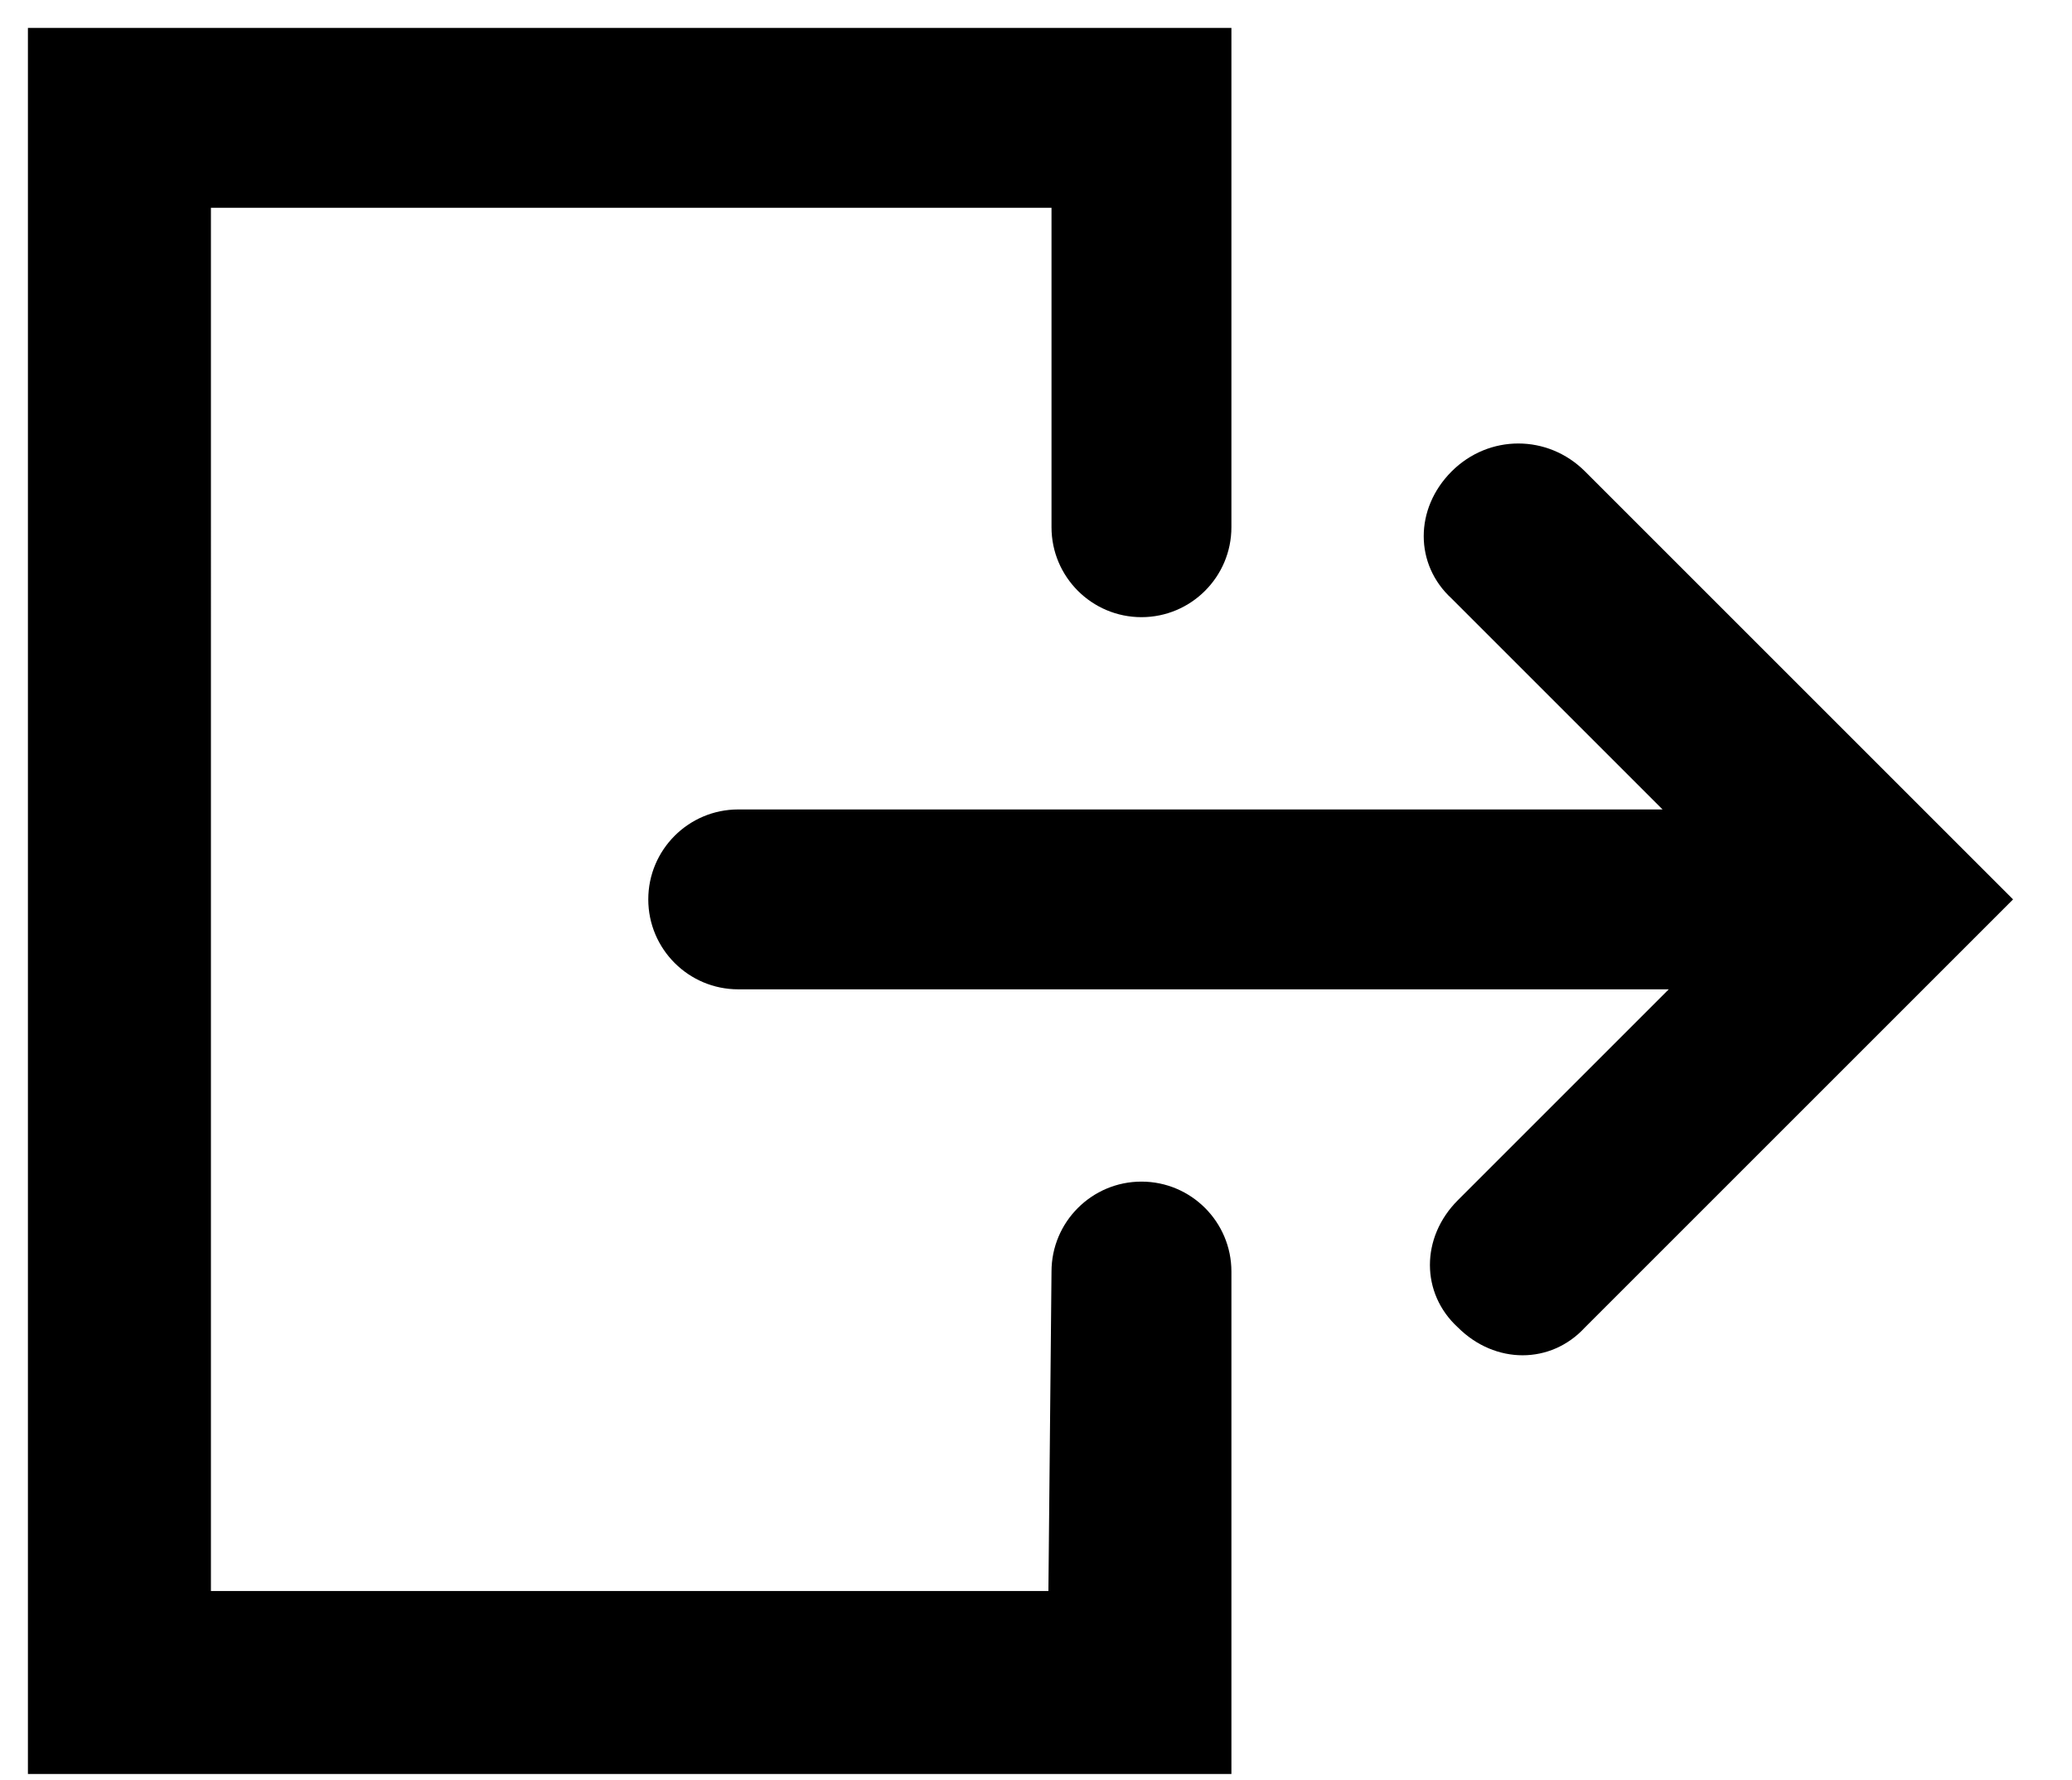
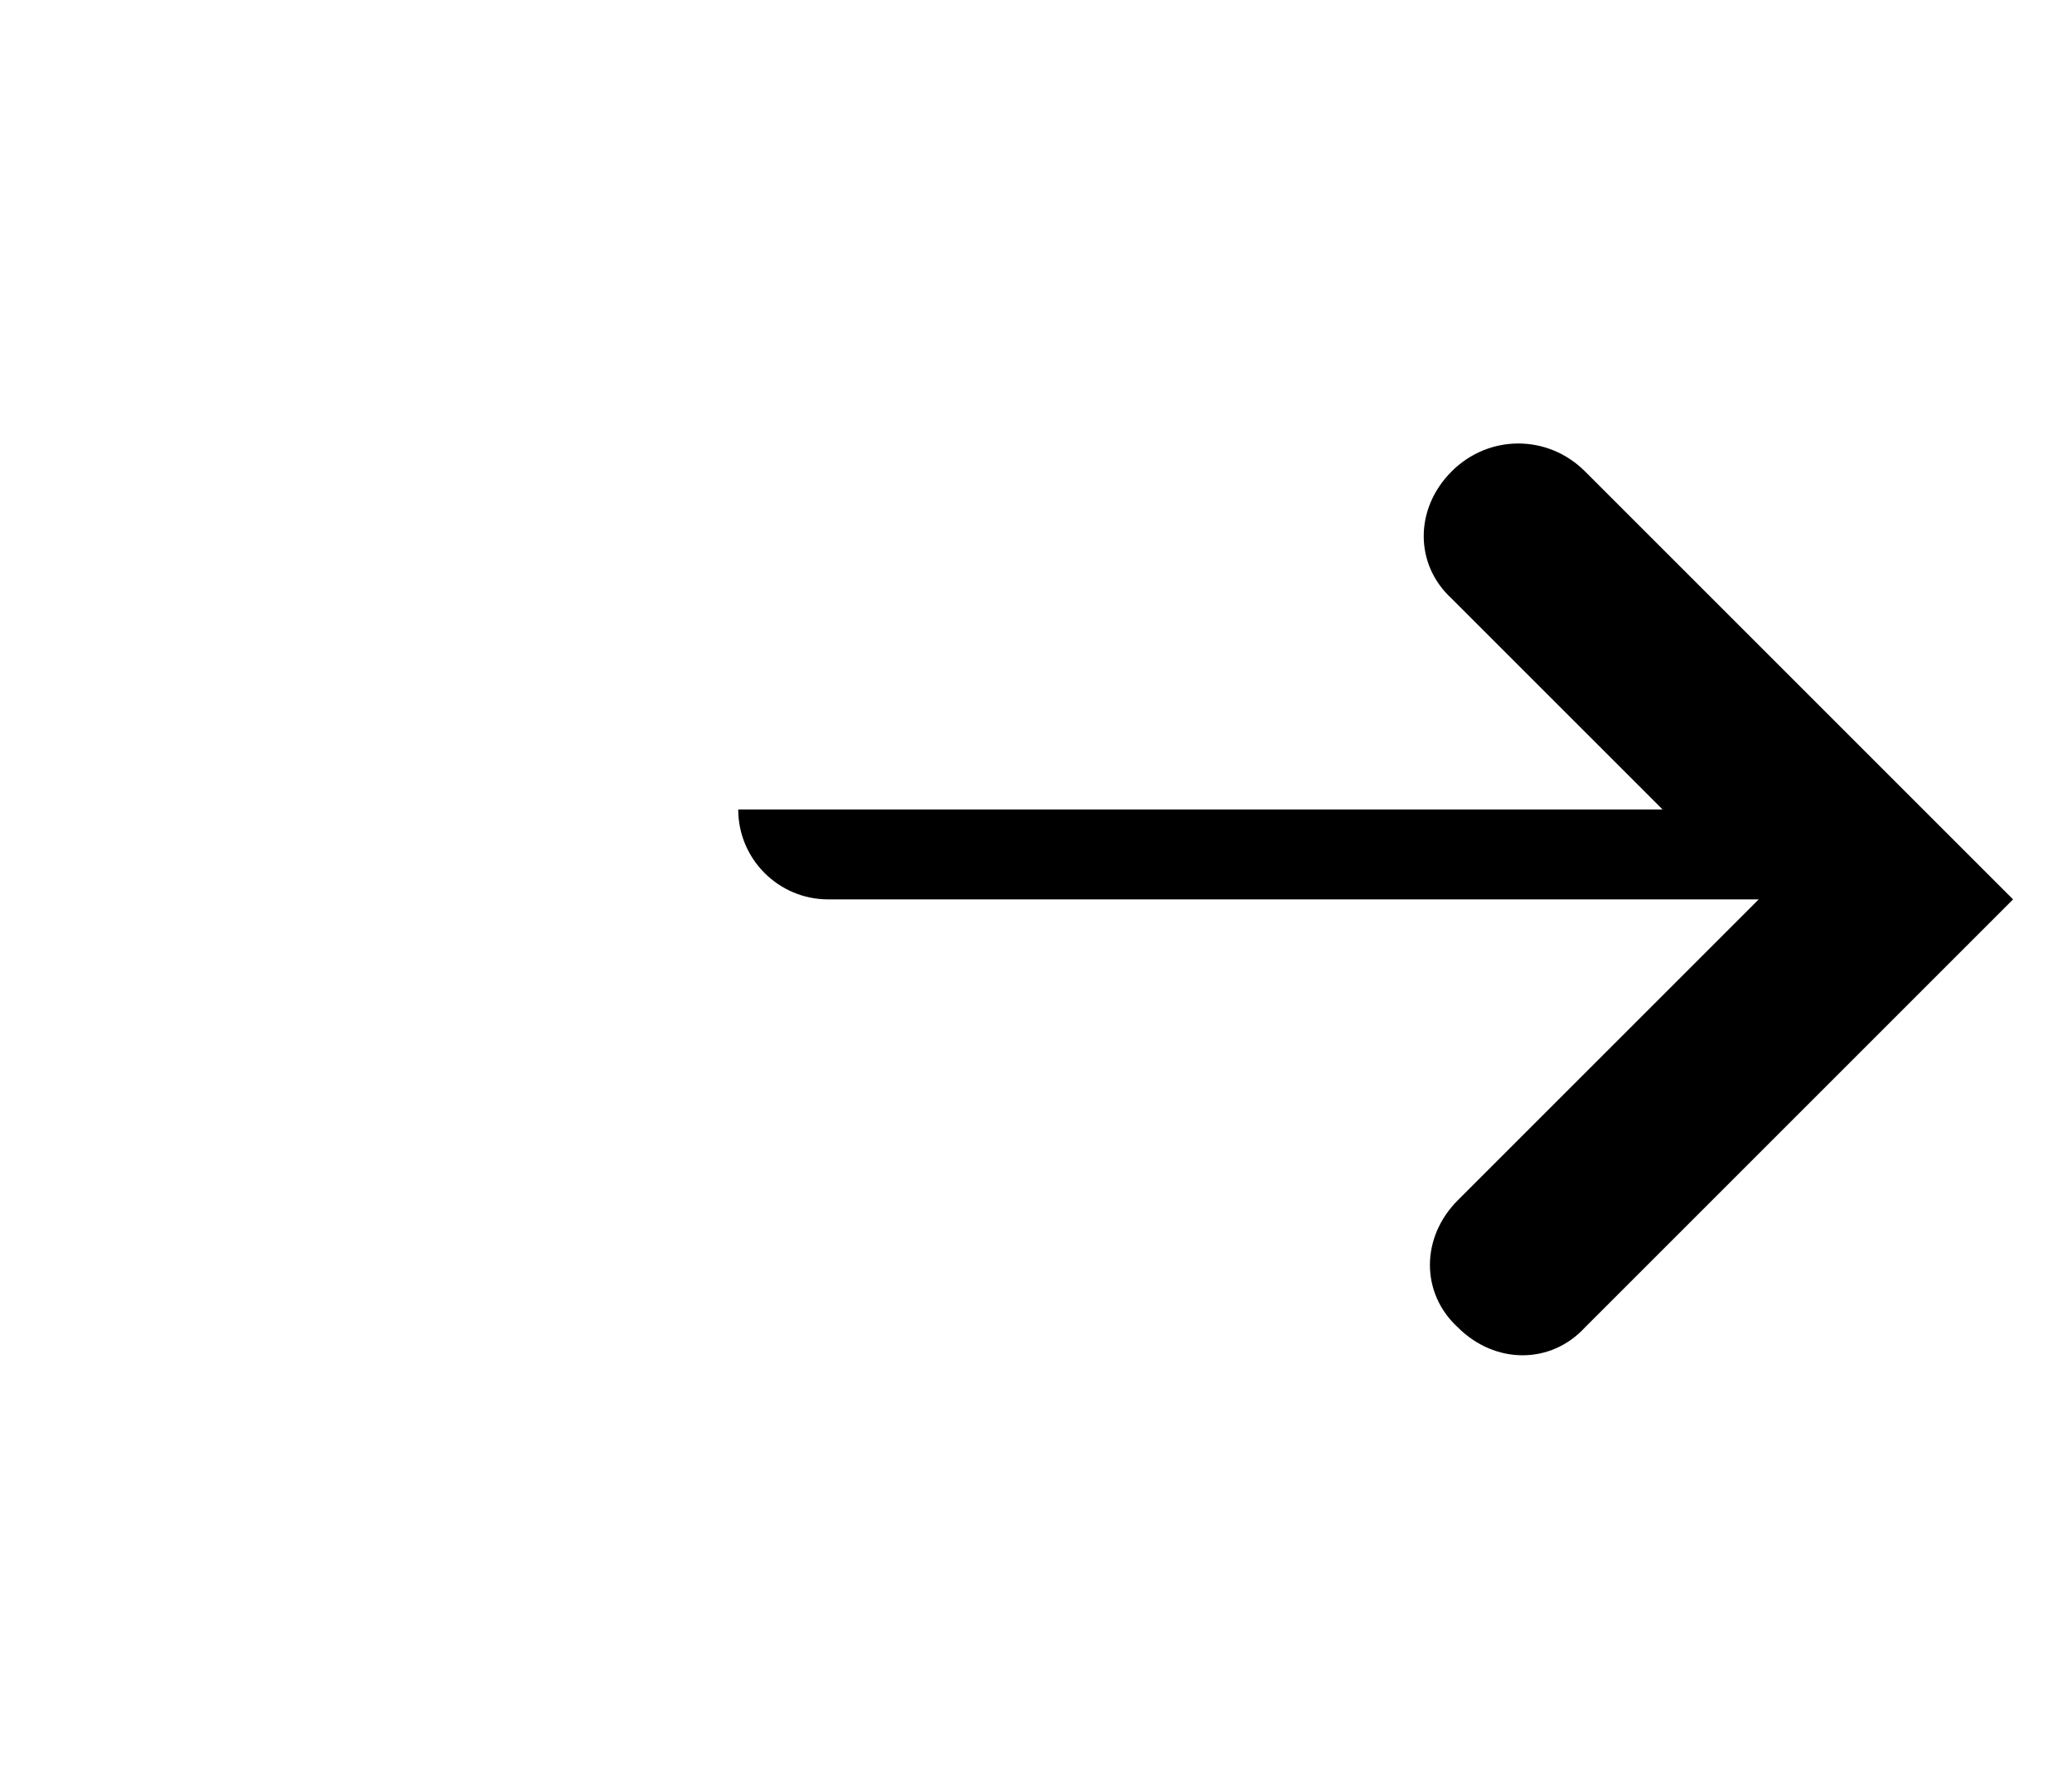
<svg xmlns="http://www.w3.org/2000/svg" version="1.1" id="Layer_1" x="0px" y="0px" width="66.8px" height="57.4px" viewBox="0 0 66.8 57.4" style="enable-background:new 0 0 66.8 57.4;" xml:space="preserve">
  <g>
-     <path d="M33.8,51.3h-27V6.7h27.1V17c0,1.6,1.3,2.9,2.9,2.9l0,0c1.6,0,2.9-1.3,2.9-2.9V0.9H0.9v56.3h38.8V41c0-1.6-1.3-2.9-2.9-2.9   l0,0c-1.6,0-2.9,1.3-2.9,2.9L33.8,51.3L33.8,51.3z" />
-     <path d="M46.8,15.2L46.8,15.2c-1.2,1.2-1.2,3,0,4.1l6.8,6.8H23.8c-1.6,0-2.9,1.3-2.9,2.9l0,0c0,1.6,1.3,2.9,2.9,2.9h30L47,38.7   c-1.2,1.2-1.2,3,0,4.1l0,0c1.2,1.2,3,1.2,4.1,0L64.9,29L51.1,15.2C49.9,14,48,14,46.8,15.2z" />
+     <path d="M46.8,15.2L46.8,15.2c-1.2,1.2-1.2,3,0,4.1l6.8,6.8H23.8l0,0c0,1.6,1.3,2.9,2.9,2.9h30L47,38.7   c-1.2,1.2-1.2,3,0,4.1l0,0c1.2,1.2,3,1.2,4.1,0L64.9,29L51.1,15.2C49.9,14,48,14,46.8,15.2z" />
  </g>
</svg>